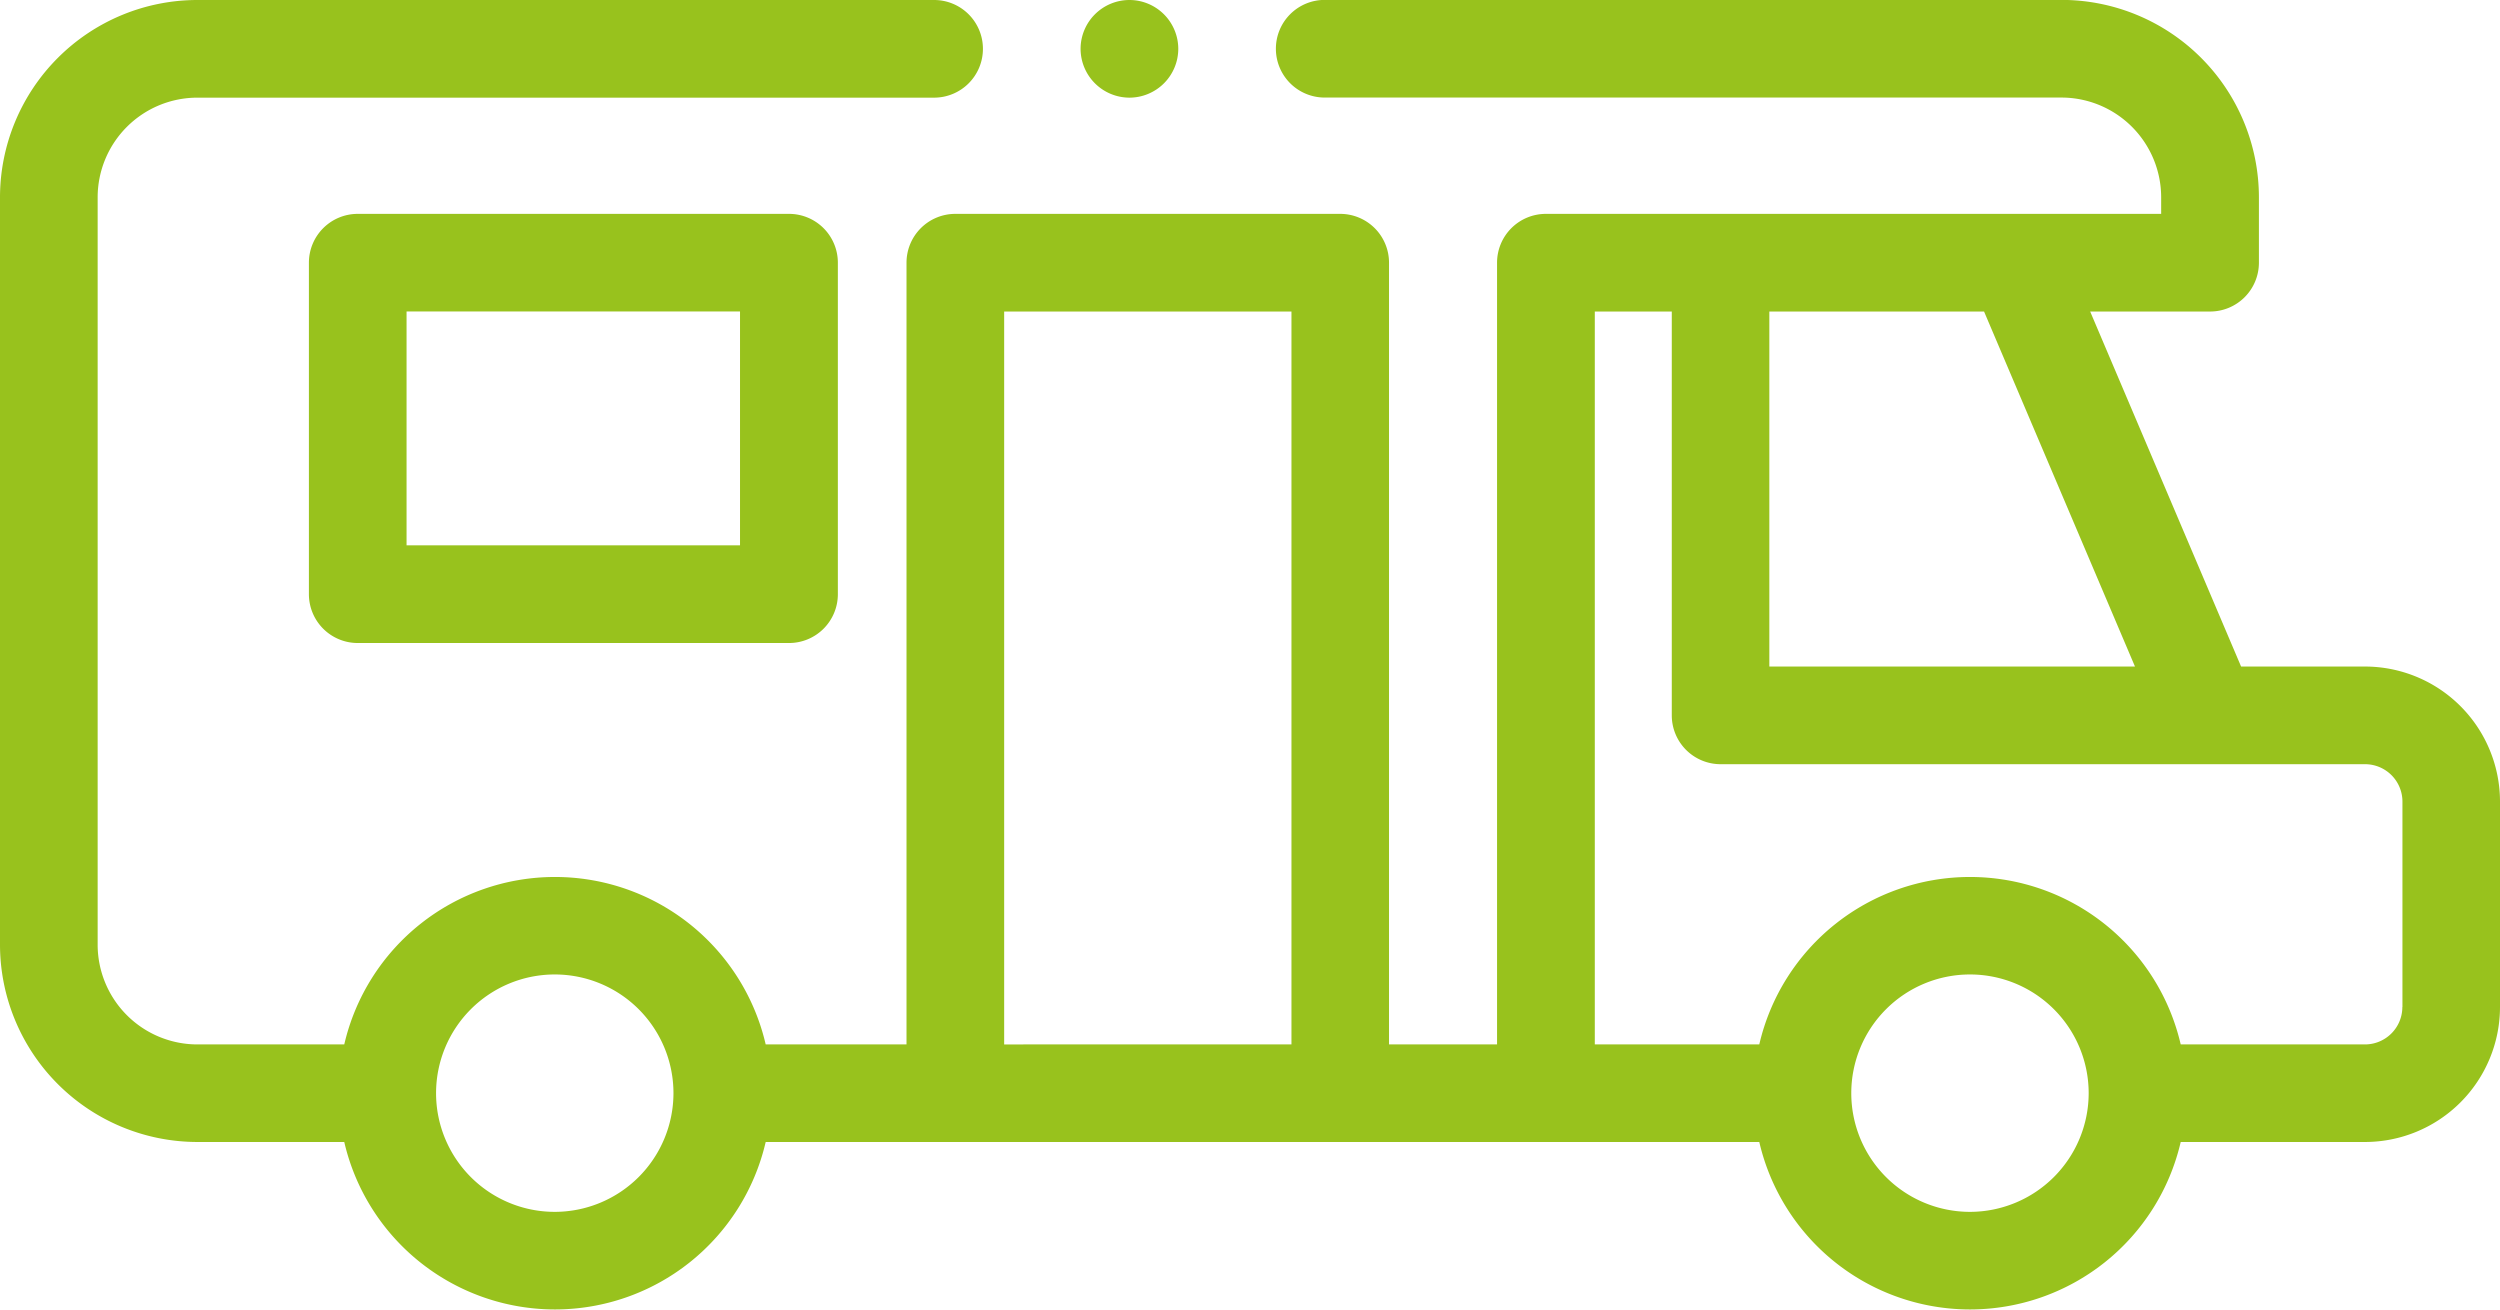
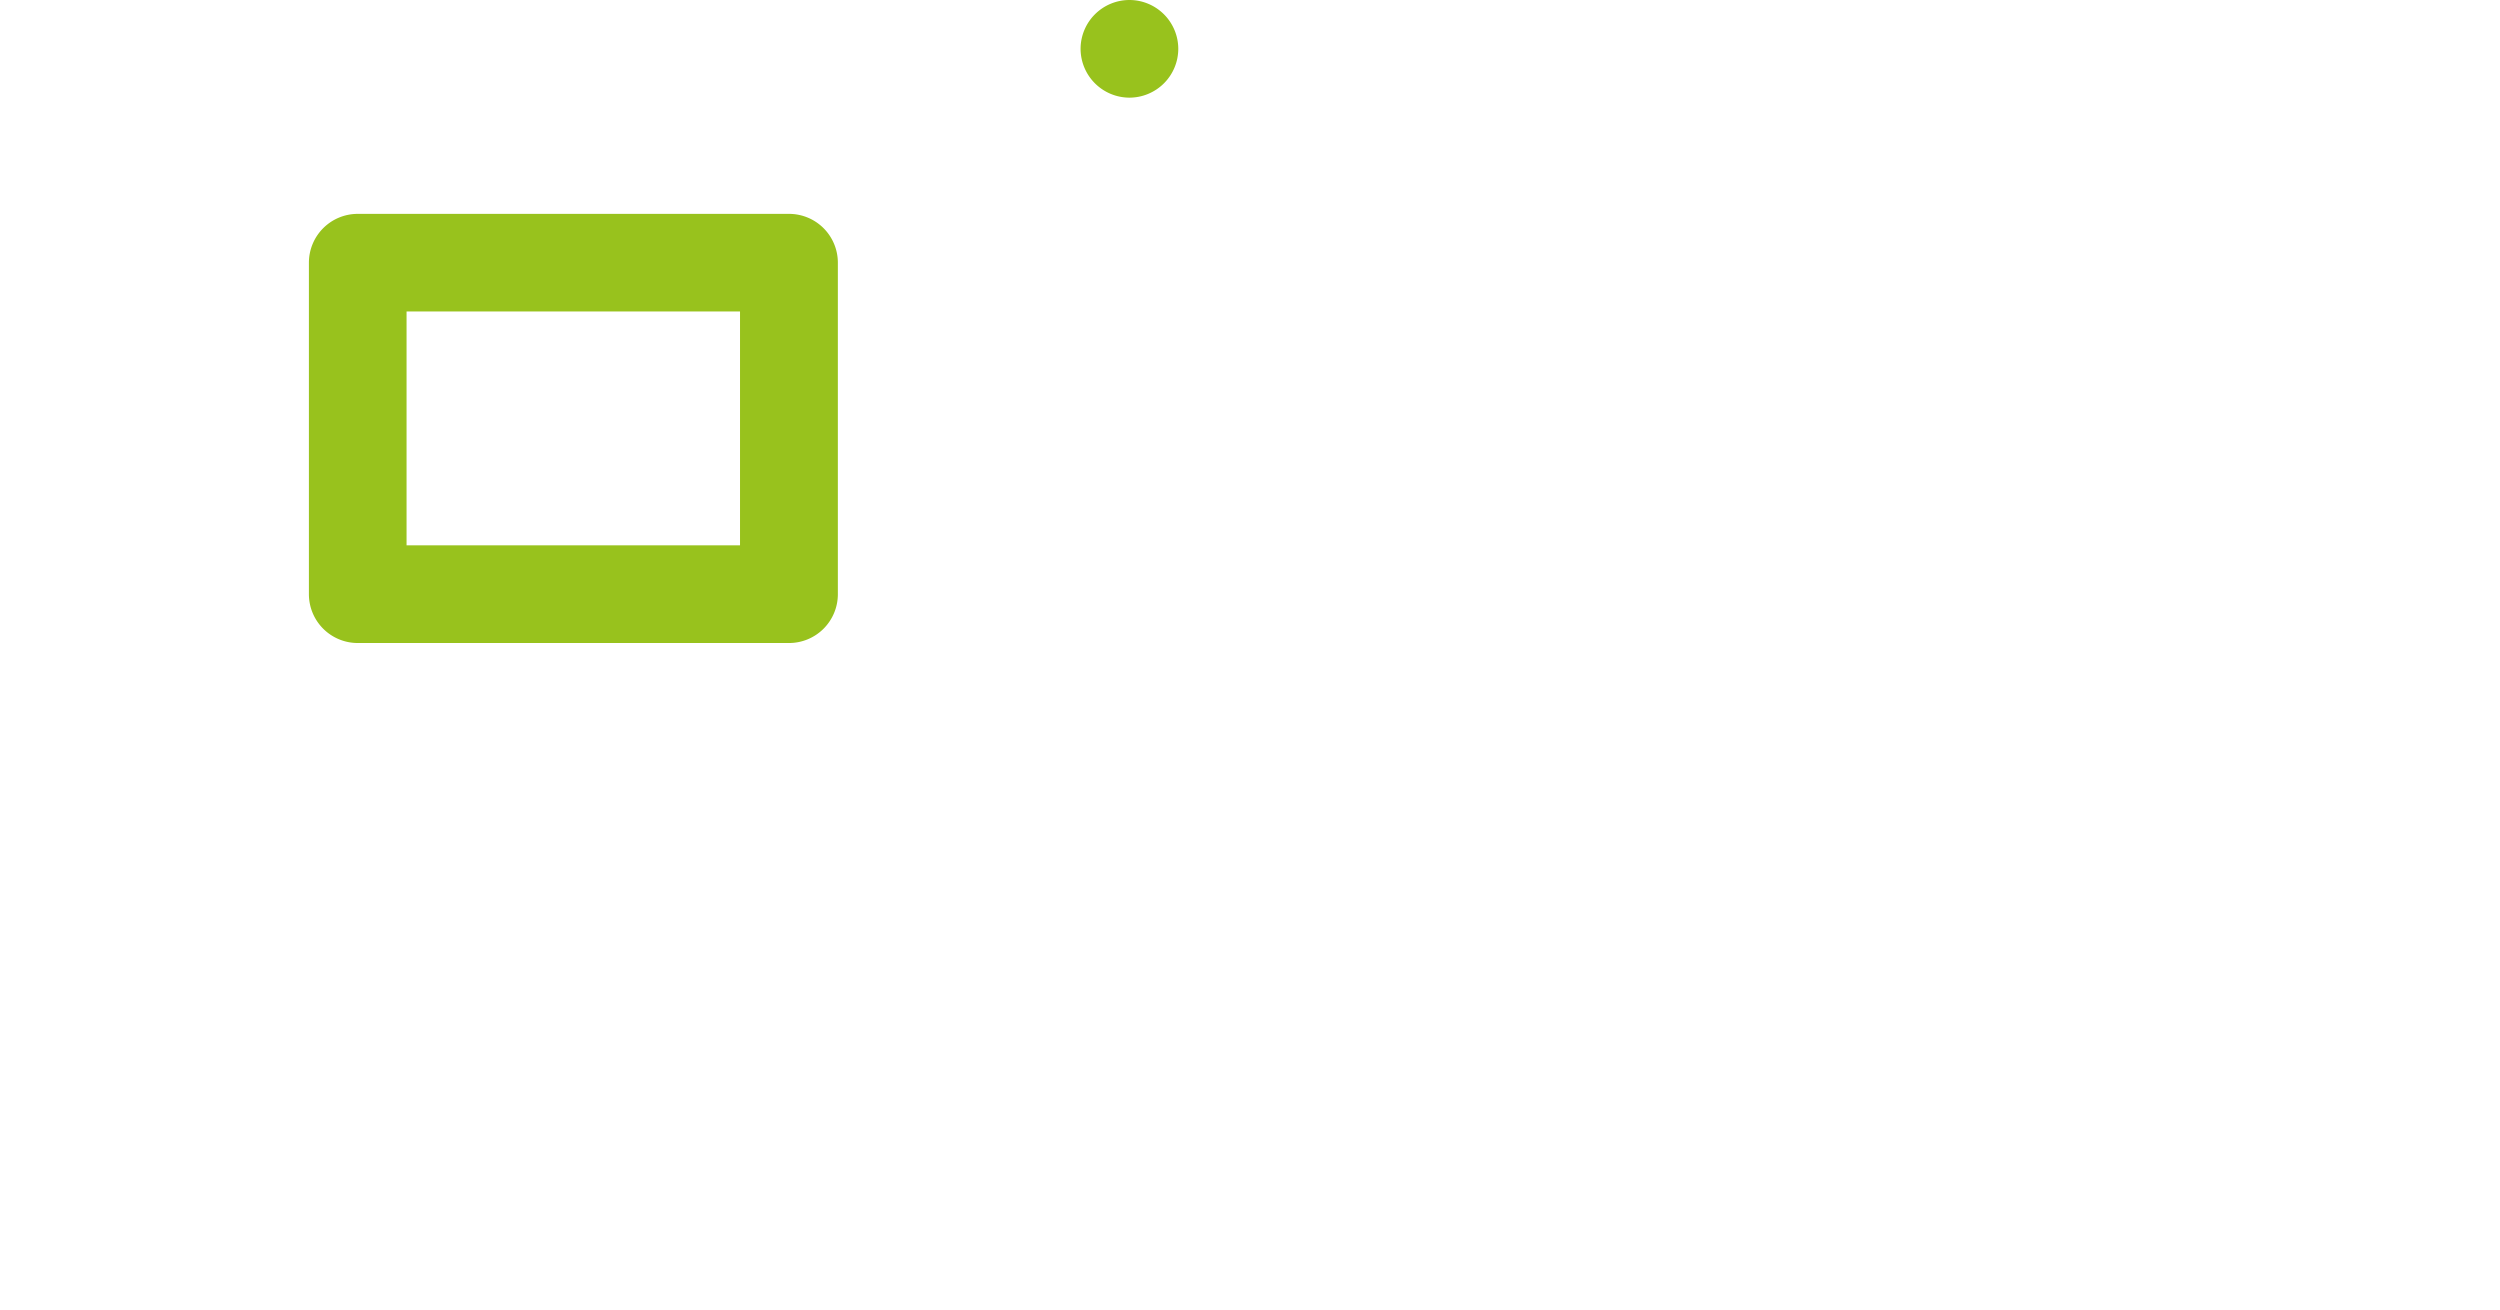
<svg xmlns="http://www.w3.org/2000/svg" width="53.455" height="28">
  <g fill="#98C21D">
    <path d="M7.649 4.573a1.044 1.044 0 0 0-1.044 1.044v7.088a1.044 1.044 0 0 0 1.044 1.044h9.222a1.044 1.044 0 0 0 1.044-1.044V5.617a1.044 1.044 0 0 0-1.044-1.044zm8.174 7.087h-7.13v-5h7.13zm0 0M24.15 2.088a1.046 1.046 0 0 0 1.044-1.044A1.046 1.046 0 0 0 24.15 0a1.046 1.046 0 0 0-1.045 1.044 1.047 1.047 0 0 0 1.045 1.044zm0 0" />
-     <path d="M50.569 14.252h-2.65l-3.227-7.591h2.562A1.044 1.044 0 0 0 48.3 5.617v-1.4a4.224 4.224 0 0 0-4.219-4.219H28.325a1.044 1.044 0 0 0-1.044 1.044 1.044 1.044 0 0 0 1.044 1.044h15.753a2.134 2.134 0 0 1 2.132 2.133v.354H33.054a1.044 1.044 0 0 0-1.044 1.044v16.715H29.7V5.617a1.044 1.044 0 0 0-1.044-1.044h-8.229a1.044 1.044 0 0 0-1.044 1.044v16.715h-3.011a4.625 4.625 0 0 0-9.011 0H4.219A2.134 2.134 0 0 1 2.088 20.2V4.219a2.133 2.133 0 0 1 2.131-2.131h15.754a1.044 1.044 0 0 0 1.044-1.044A1.044 1.044 0 0 0 19.973 0H4.219A4.224 4.224 0 0 0 0 4.219v15.979a4.224 4.224 0 0 0 4.219 4.22h3.142a4.625 4.625 0 0 0 9.011 0h21.245a4.625 4.625 0 0 0 9.011 0h3.941a2.889 2.889 0 0 0 2.886-2.886v-4.395a2.889 2.889 0 0 0-2.886-2.885zm-38.7 11.66a2.538 2.538 0 1 1 2.531-2.538 2.541 2.541 0 0 1-2.534 2.538zm9.602-3.58V6.661h6.143v15.671zm24.179-8.08h-7.818V6.661h4.591zm-3.528 11.66a2.538 2.538 0 1 1 2.538-2.538 2.541 2.541 0 0 1-2.538 2.538zm9.245-4.38a.8.8 0 0 1-.8.8h-3.939a4.625 4.625 0 0 0-9.011 0H34.1V6.661h1.646v8.635a1.044 1.044 0 0 0 1.044 1.044h13.779a.8.8 0 0 1 .8.8v4.392zm0 0" />
  </g>
</svg>